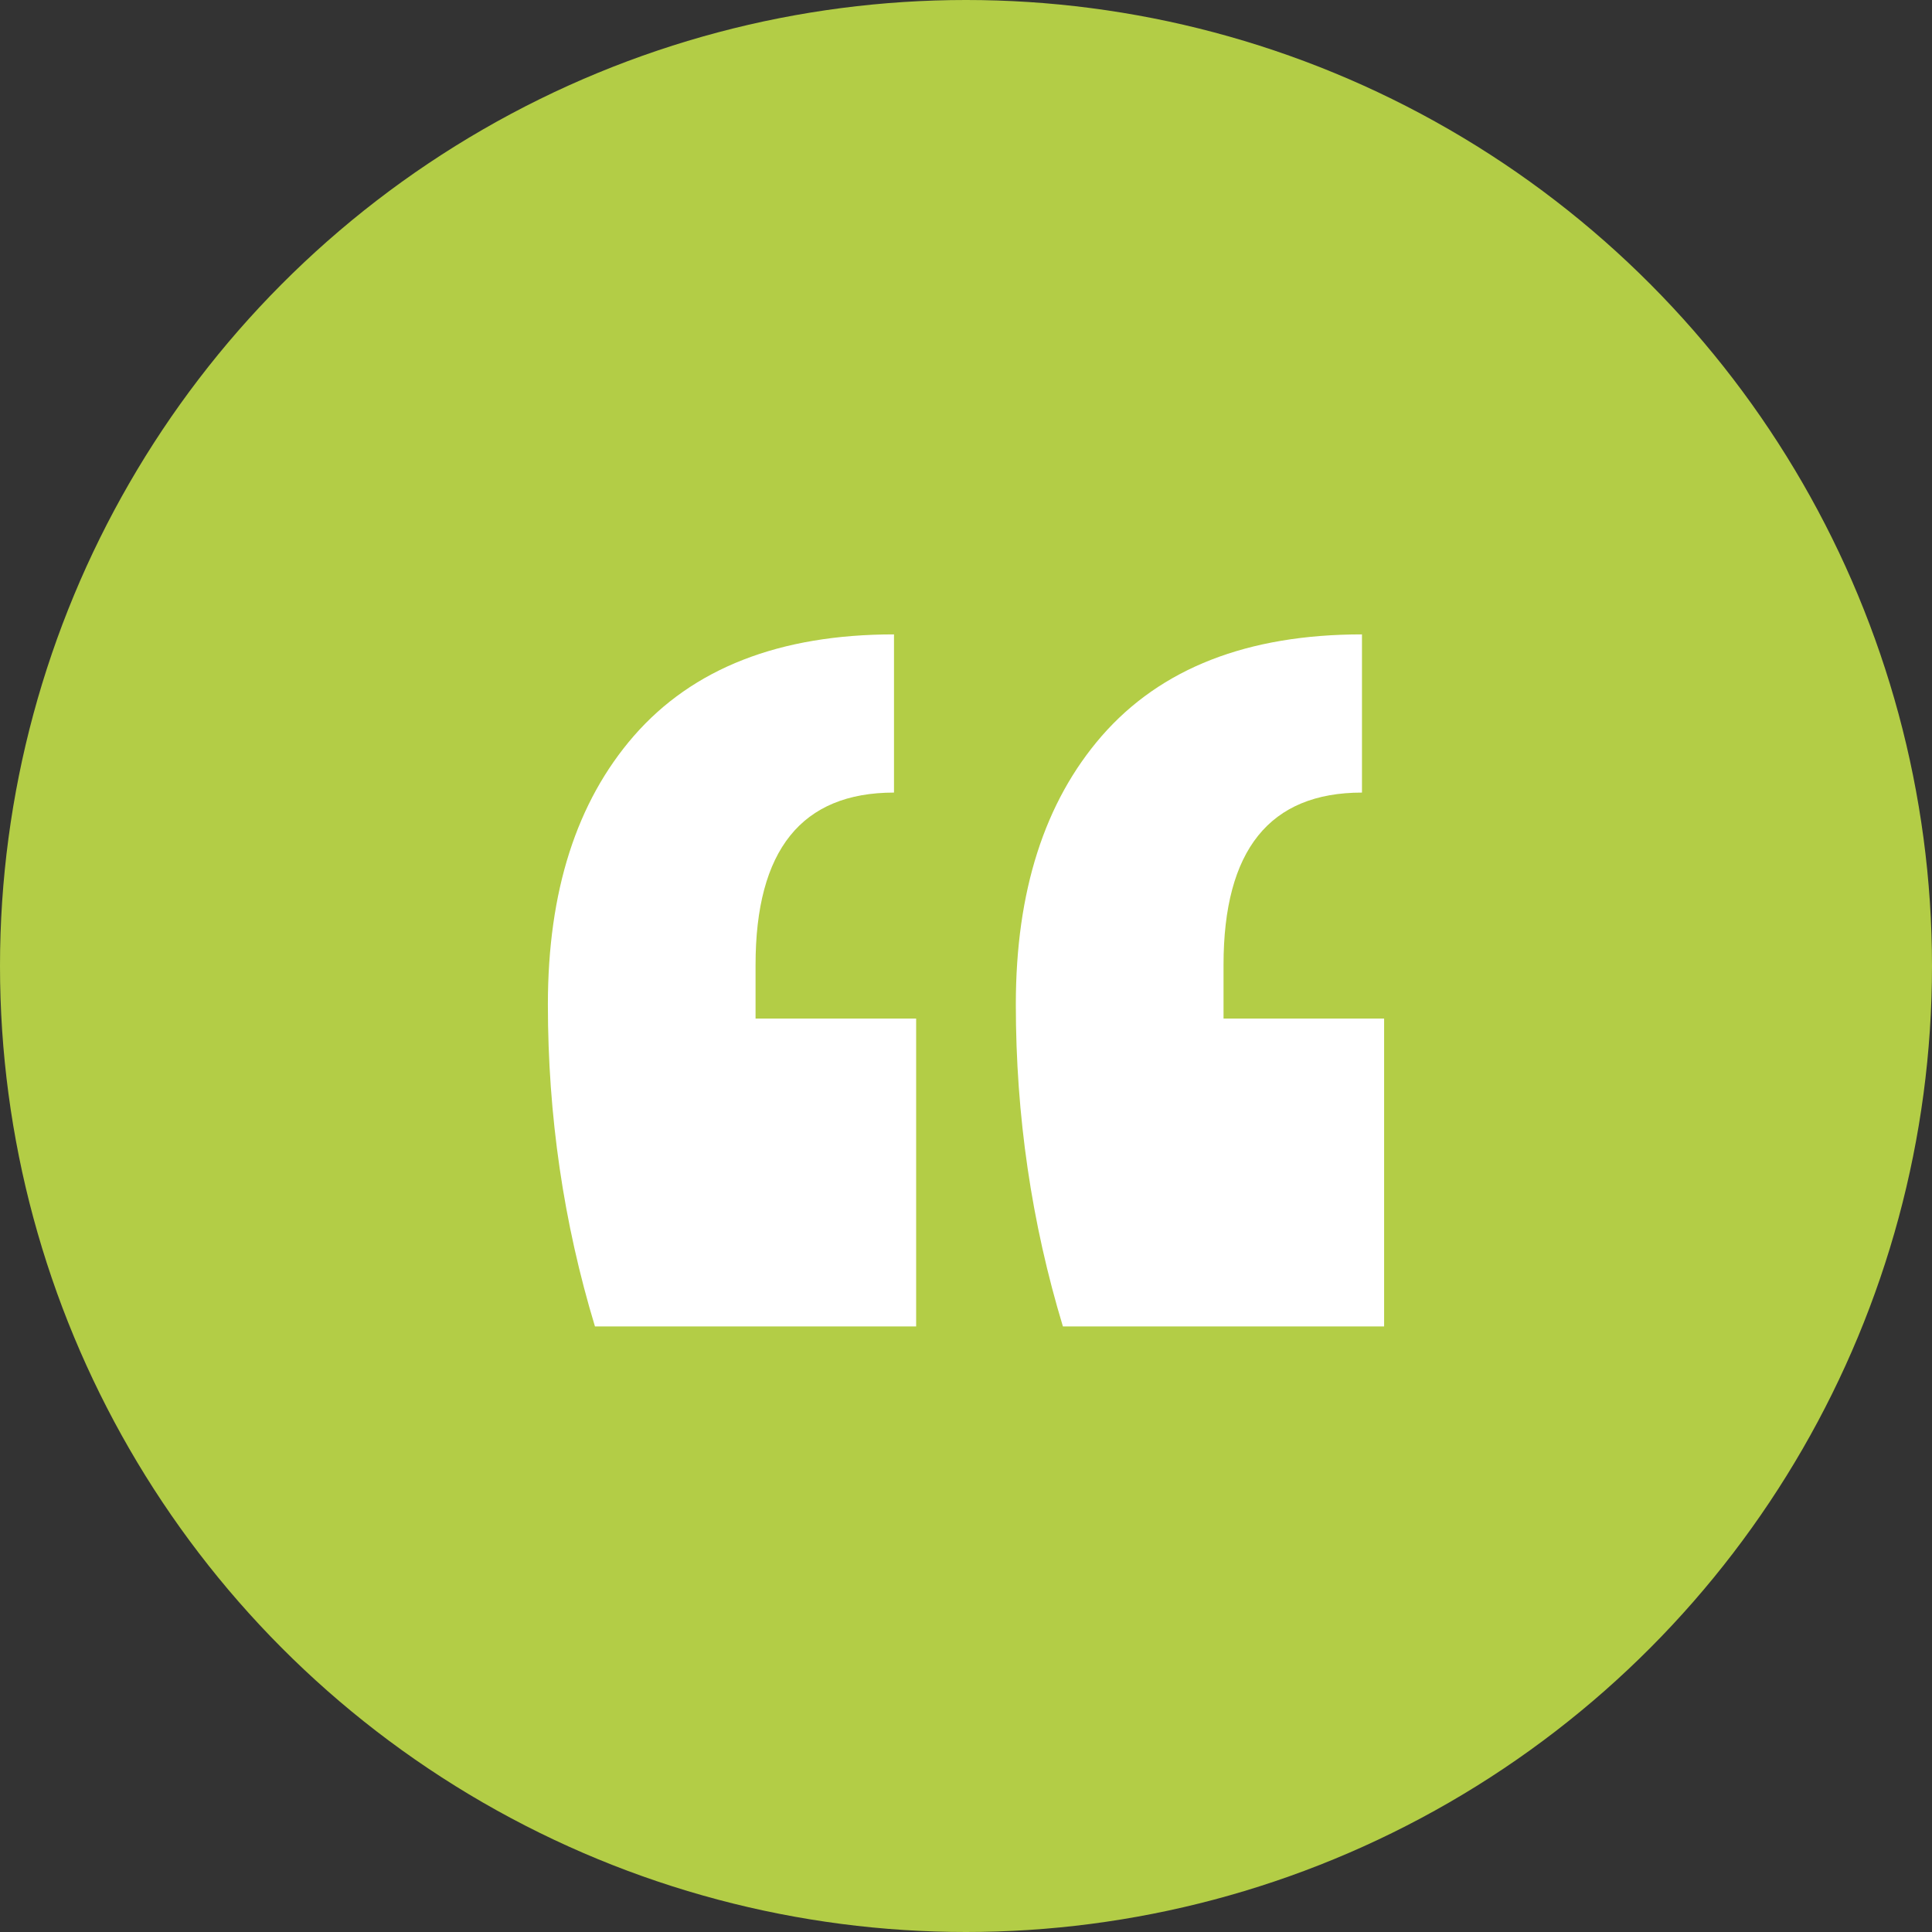
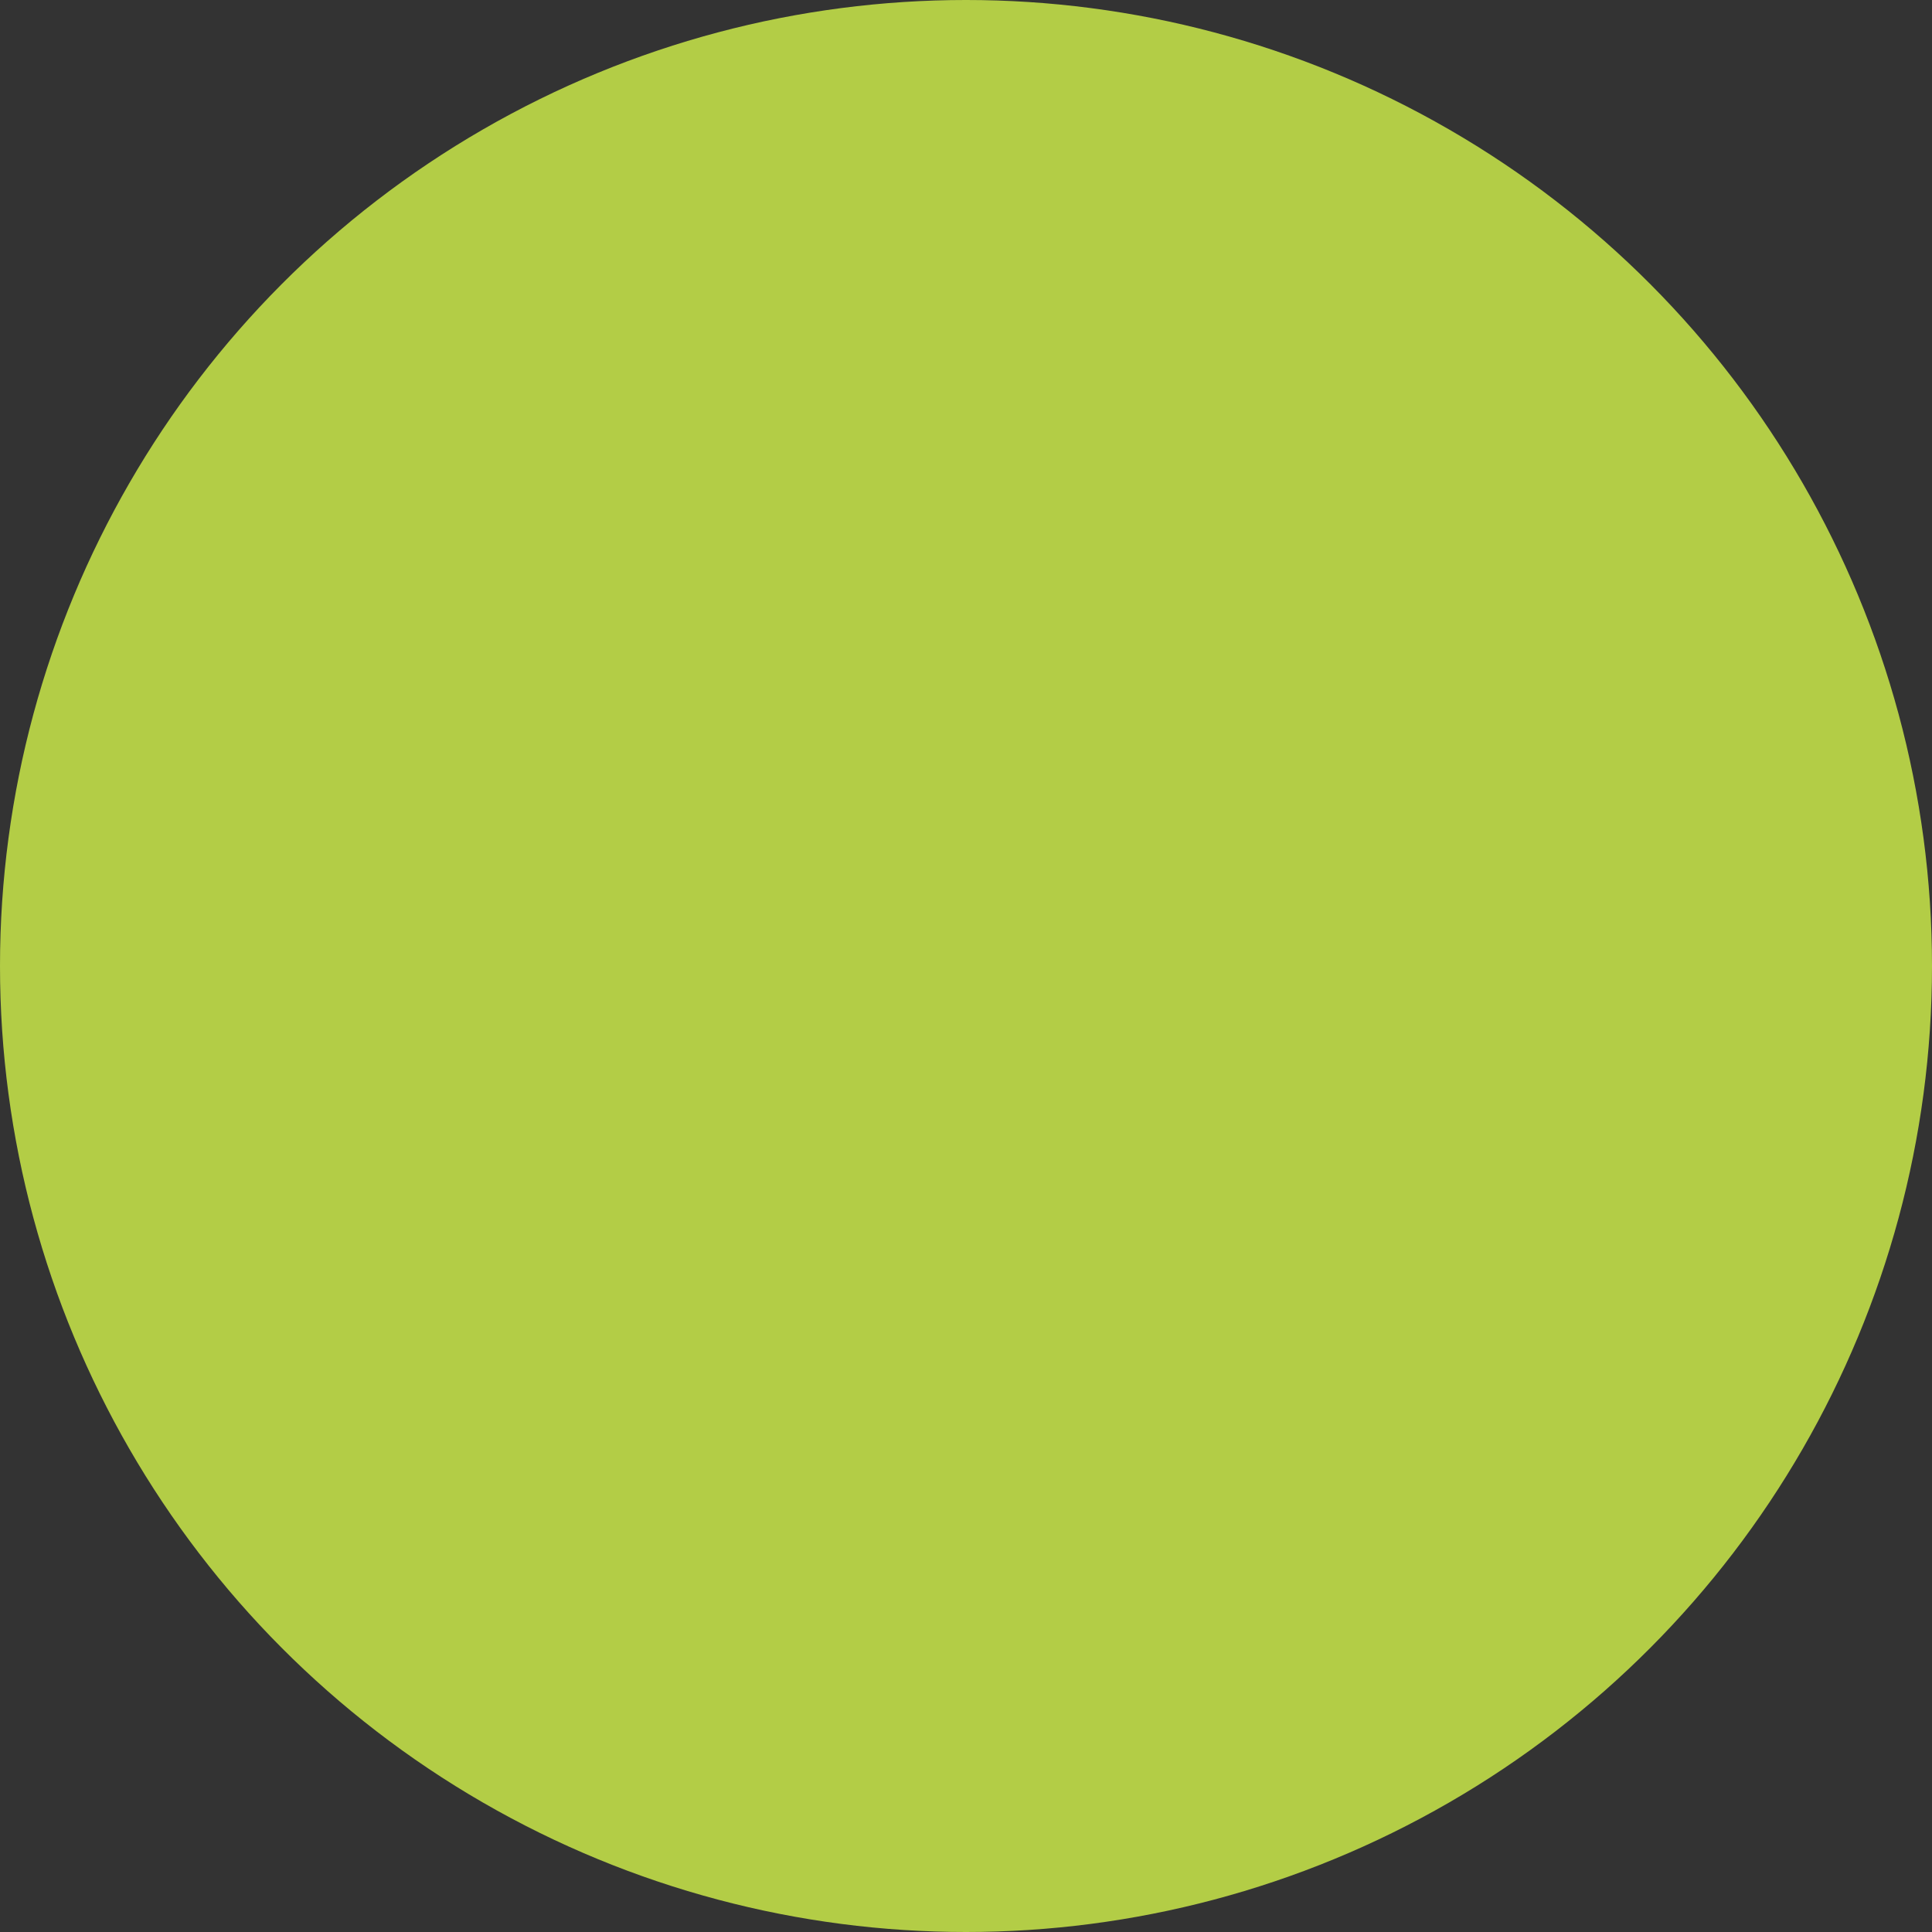
<svg xmlns="http://www.w3.org/2000/svg" width="67" height="67" viewBox="0 0 67 67" fill="none">
  <rect x="0" y="0" width="67" height="67" fill="#333333" stroke="none" />
  <circle cx="33.5" cy="33.5" r="33.5" fill="#B3CD46" />
-   <path d="M48 46H36.861C35.773 42.408 35.228 38.686 35.228 34.833C35.228 30.914 36.221 27.812 38.205 25.526C40.254 23.175 43.263 22 47.232 22V27.486C44.031 27.486 42.431 29.478 42.431 33.461V35.322H48V46ZM31.771 46H20.633C19.544 42.408 19 38.686 19 34.833C19 30.914 19.992 27.812 21.977 25.526C24.025 23.175 27.034 22 31.003 22V27.486C27.802 27.486 26.202 29.478 26.202 33.461V35.322H31.771V46Z" fill="white" />
</svg>